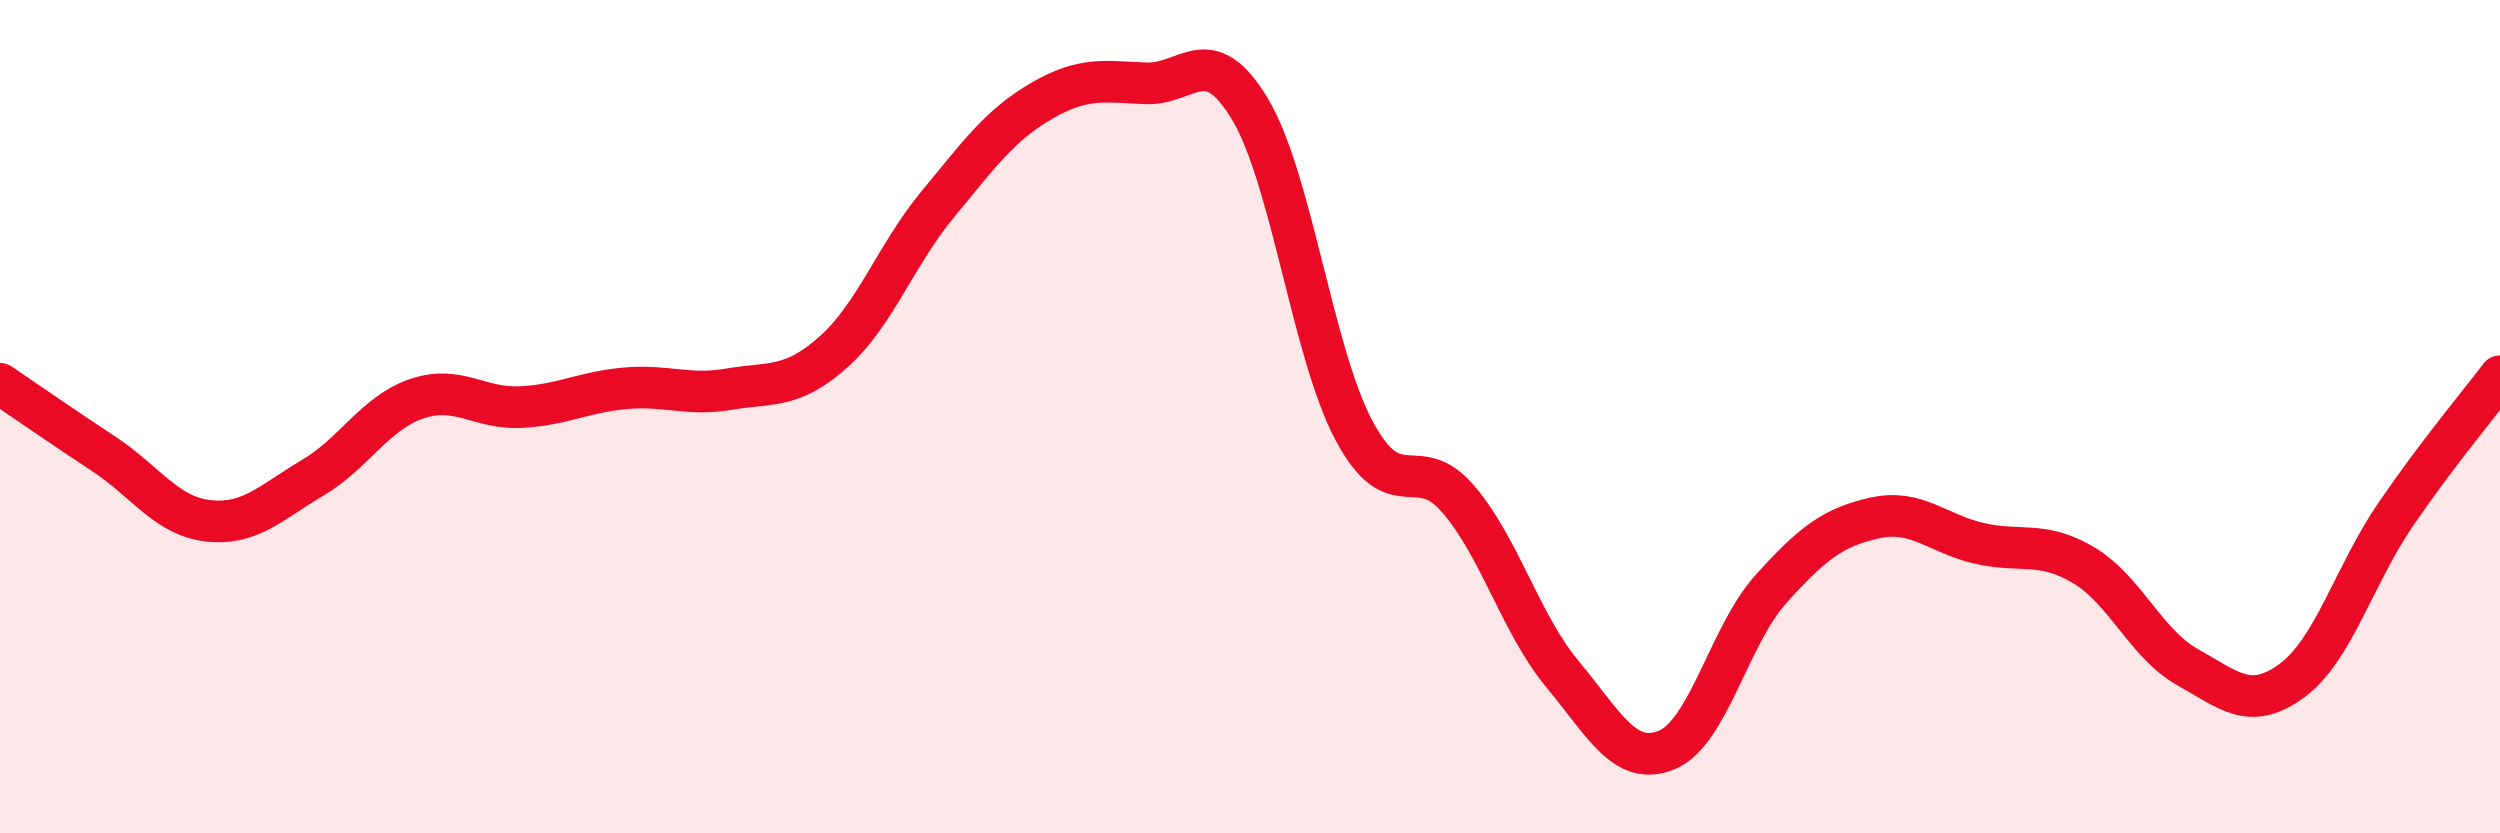
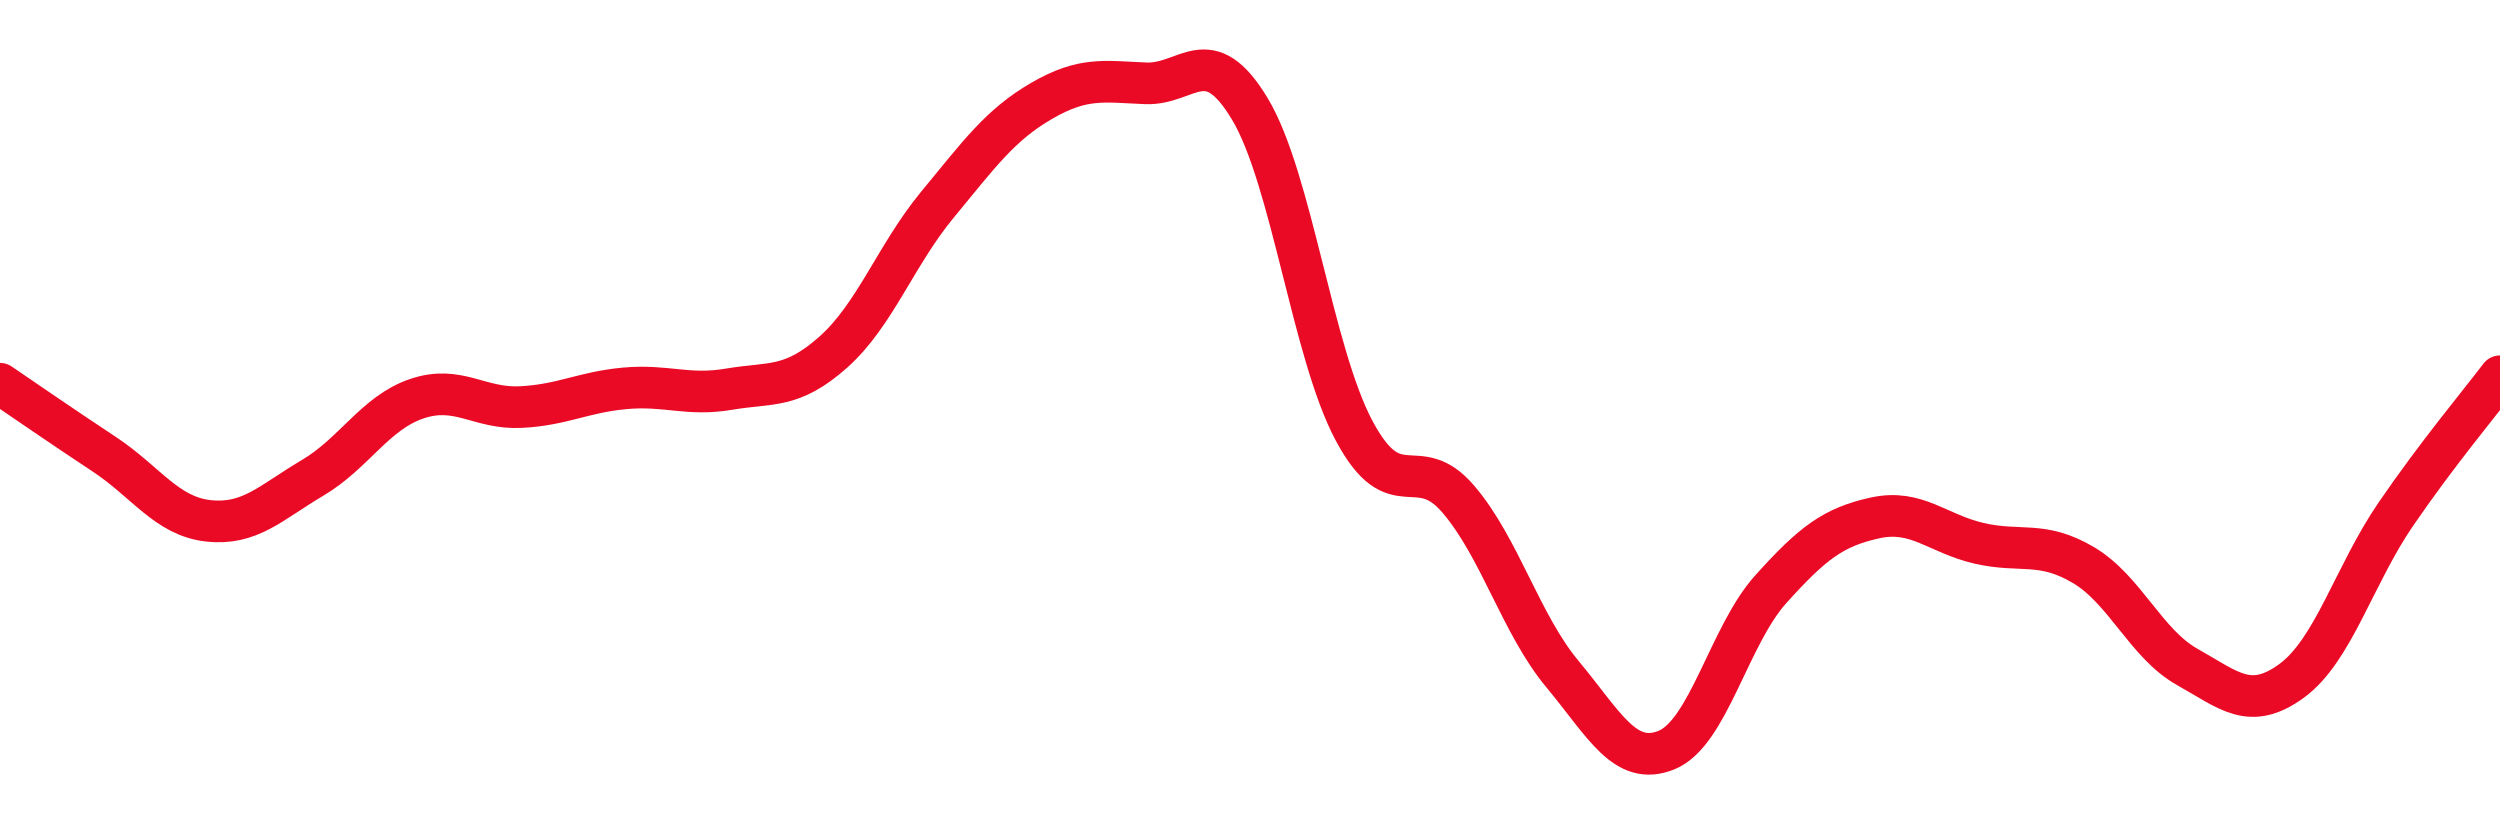
<svg xmlns="http://www.w3.org/2000/svg" width="60" height="20" viewBox="0 0 60 20">
-   <path d="M 0,9.21 C 0.5,9.55 1.5,10.24 2.5,10.9 C 3.5,11.56 4,12.39 5,12.5 C 6,12.61 6.5,12.06 7.5,11.47 C 8.5,10.88 9,9.91 10,9.57 C 11,9.23 11.5,9.82 12.5,9.77 C 13.5,9.72 14,9.41 15,9.32 C 16,9.23 16.5,9.51 17.5,9.34 C 18.5,9.17 19,9.34 20,8.45 C 21,7.56 21.5,6.12 22.5,4.91 C 23.5,3.7 24,3 25,2.42 C 26,1.84 26.5,1.96 27.5,2 C 28.5,2.04 29,0.95 30,2.62 C 31,4.29 31.5,8.47 32.5,10.34 C 33.5,12.21 34,10.81 35,11.98 C 36,13.15 36.5,14.98 37.5,16.18 C 38.5,17.38 39,18.41 40,18 C 41,17.59 41.5,15.25 42.5,14.14 C 43.5,13.03 44,12.65 45,12.43 C 46,12.21 46.5,12.81 47.5,13.04 C 48.5,13.27 49,12.97 50,13.56 C 51,14.15 51.5,15.45 52.5,16.01 C 53.5,16.57 54,17.07 55,16.34 C 56,15.61 56.5,13.8 57.5,12.34 C 58.5,10.88 59.5,9.69 60,9.03L60 20L0 20Z" fill="#EB0A25" opacity="0.1" stroke-linecap="round" stroke-linejoin="round" />
  <path d="M 0,9.21 C 0.5,9.55 1.5,10.24 2.5,10.9 C 3.5,11.56 4,12.39 5,12.5 C 6,12.61 6.5,12.06 7.5,11.47 C 8.5,10.88 9,9.91 10,9.57 C 11,9.23 11.5,9.82 12.5,9.77 C 13.5,9.72 14,9.41 15,9.32 C 16,9.23 16.5,9.51 17.5,9.34 C 18.5,9.17 19,9.34 20,8.45 C 21,7.56 21.5,6.12 22.5,4.91 C 23.5,3.7 24,3 25,2.42 C 26,1.84 26.5,1.96 27.5,2 C 28.5,2.04 29,0.95 30,2.62 C 31,4.29 31.5,8.47 32.5,10.34 C 33.5,12.21 34,10.81 35,11.98 C 36,13.15 36.5,14.98 37.5,16.18 C 38.5,17.38 39,18.41 40,18 C 41,17.59 41.5,15.25 42.5,14.14 C 43.5,13.03 44,12.65 45,12.43 C 46,12.21 46.5,12.81 47.5,13.04 C 48.5,13.27 49,12.97 50,13.56 C 51,14.15 51.5,15.45 52.5,16.01 C 53.5,16.57 54,17.07 55,16.34 C 56,15.61 56.5,13.8 57.5,12.34 C 58.5,10.88 59.5,9.69 60,9.03" stroke="#EB0A25" stroke-width="1" fill="none" stroke-linecap="round" stroke-linejoin="round" />
</svg>